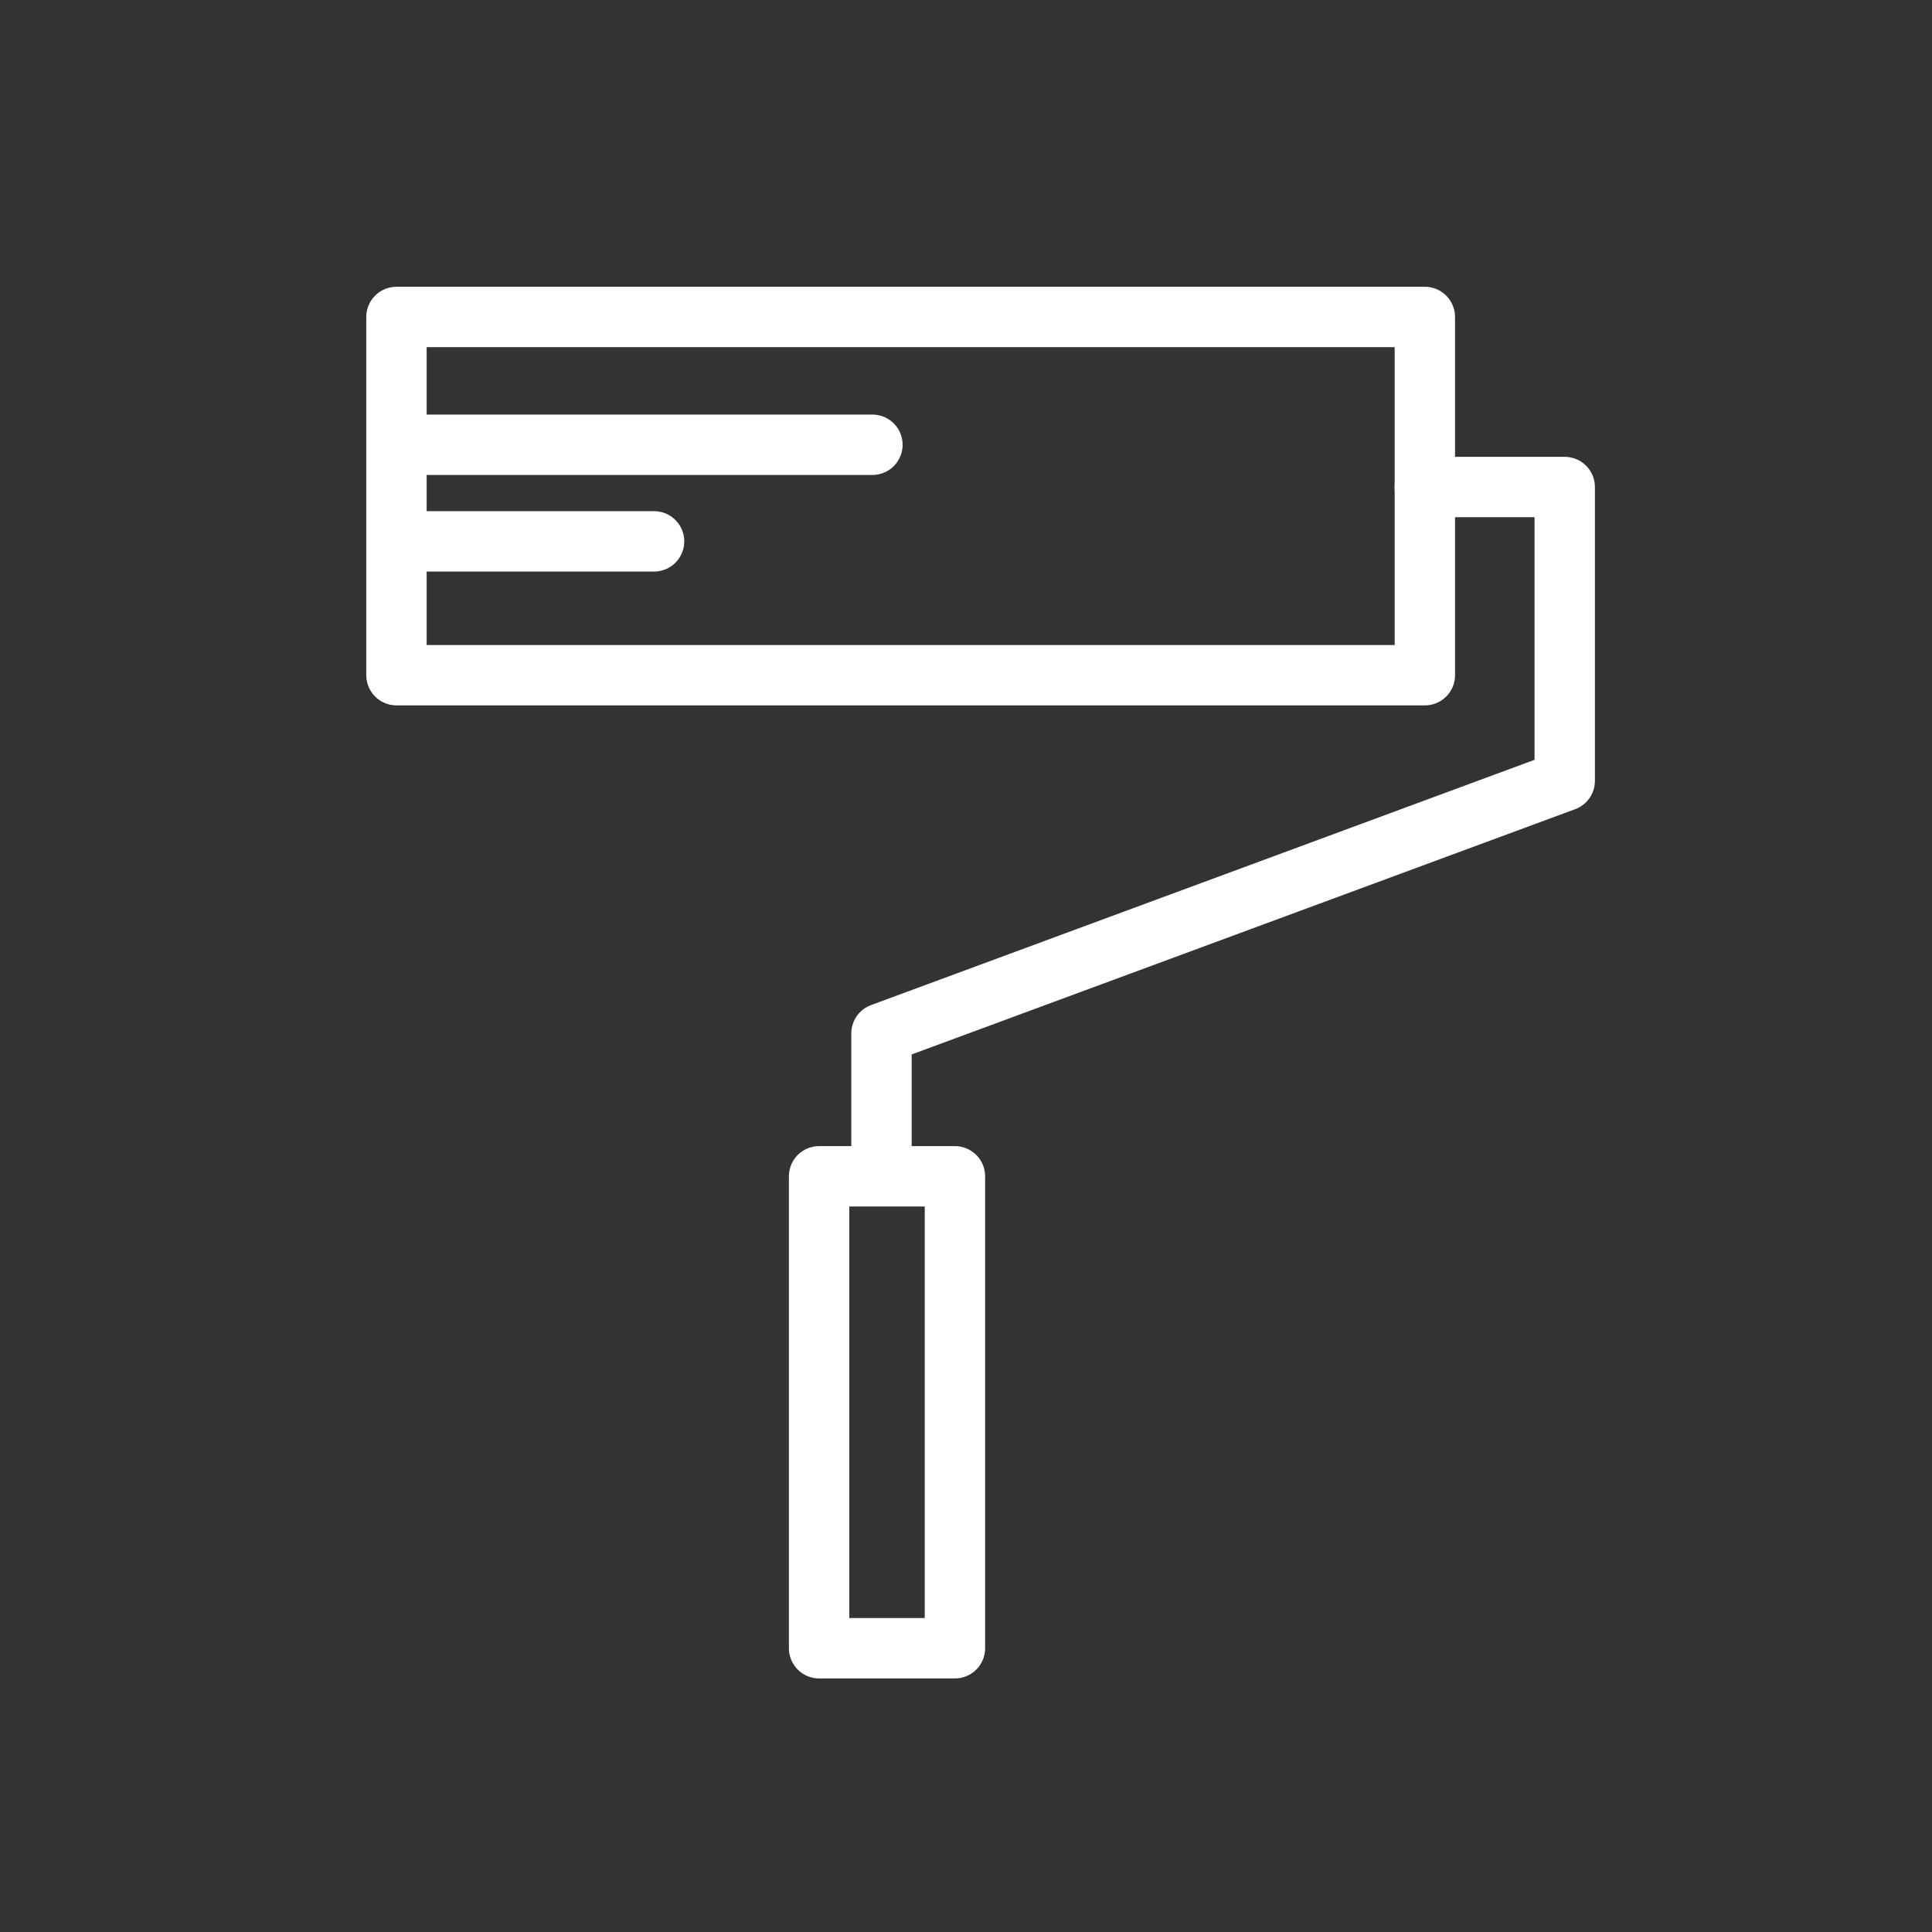
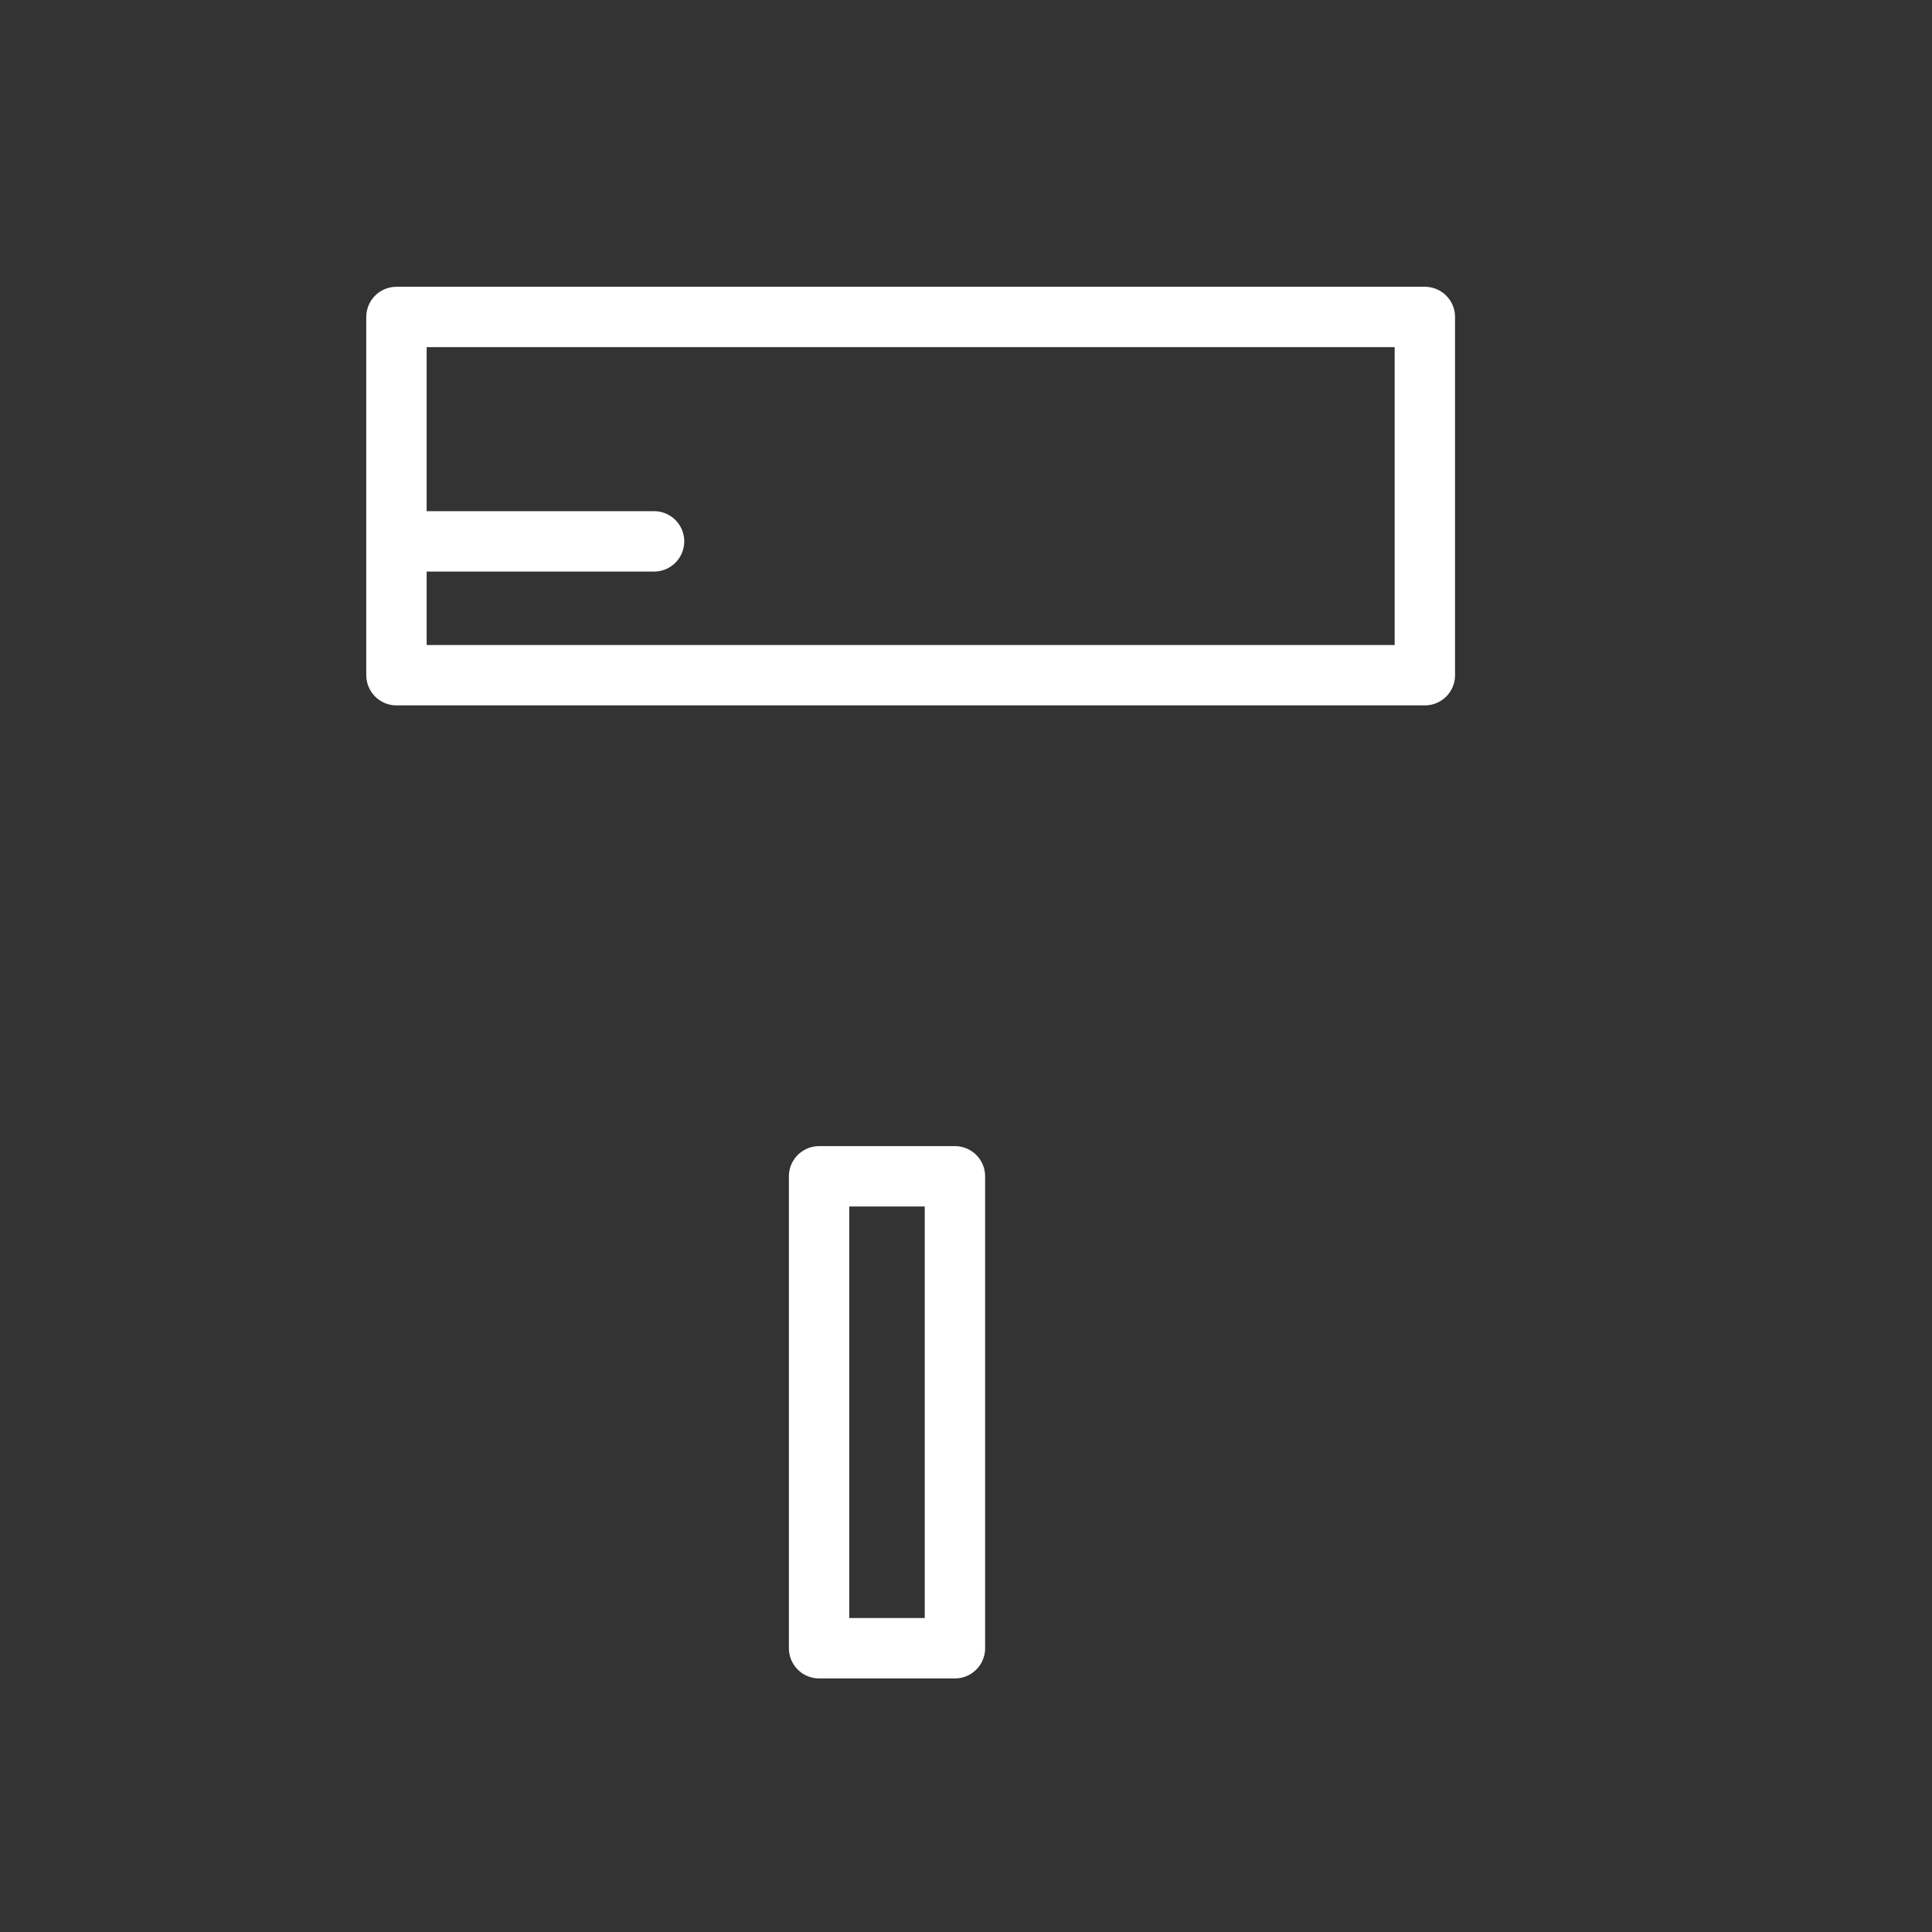
<svg xmlns="http://www.w3.org/2000/svg" version="1.1" id="Dach" x="0px" y="0px" viewBox="0 0 192 192" style="enable-background:new 0 0 192 192;" xml:space="preserve">
  <rect x="0" y="0" width="192" height="192" fill="#333333" stroke="none" />
  <style type="text/css">
	.st0{fill:none;stroke:#FFFFFF;stroke-width:6;stroke-linecap:round;stroke-linejoin:round;}
</style>
  <title>181105_KEMPEROL_Anwendungsgebiete</title>
  <rect x="39.4" y="31.5" class="st0" width="102.2" height="35.6" />
  <line class="st0" x1="40.3" y1="53.8" x2="65" y2="53.8" />
-   <line class="st0" x1="40.7" y1="44.2" x2="86.7" y2="44.2" />
  <rect x="81.4" y="116.9" class="st0" width="13.5" height="46.9" />
-   <polyline class="st0" points="87.6,113.9 87.6,102.7 155.5,77.6 155.5,48.4 141.6,48.4 " />
</svg>